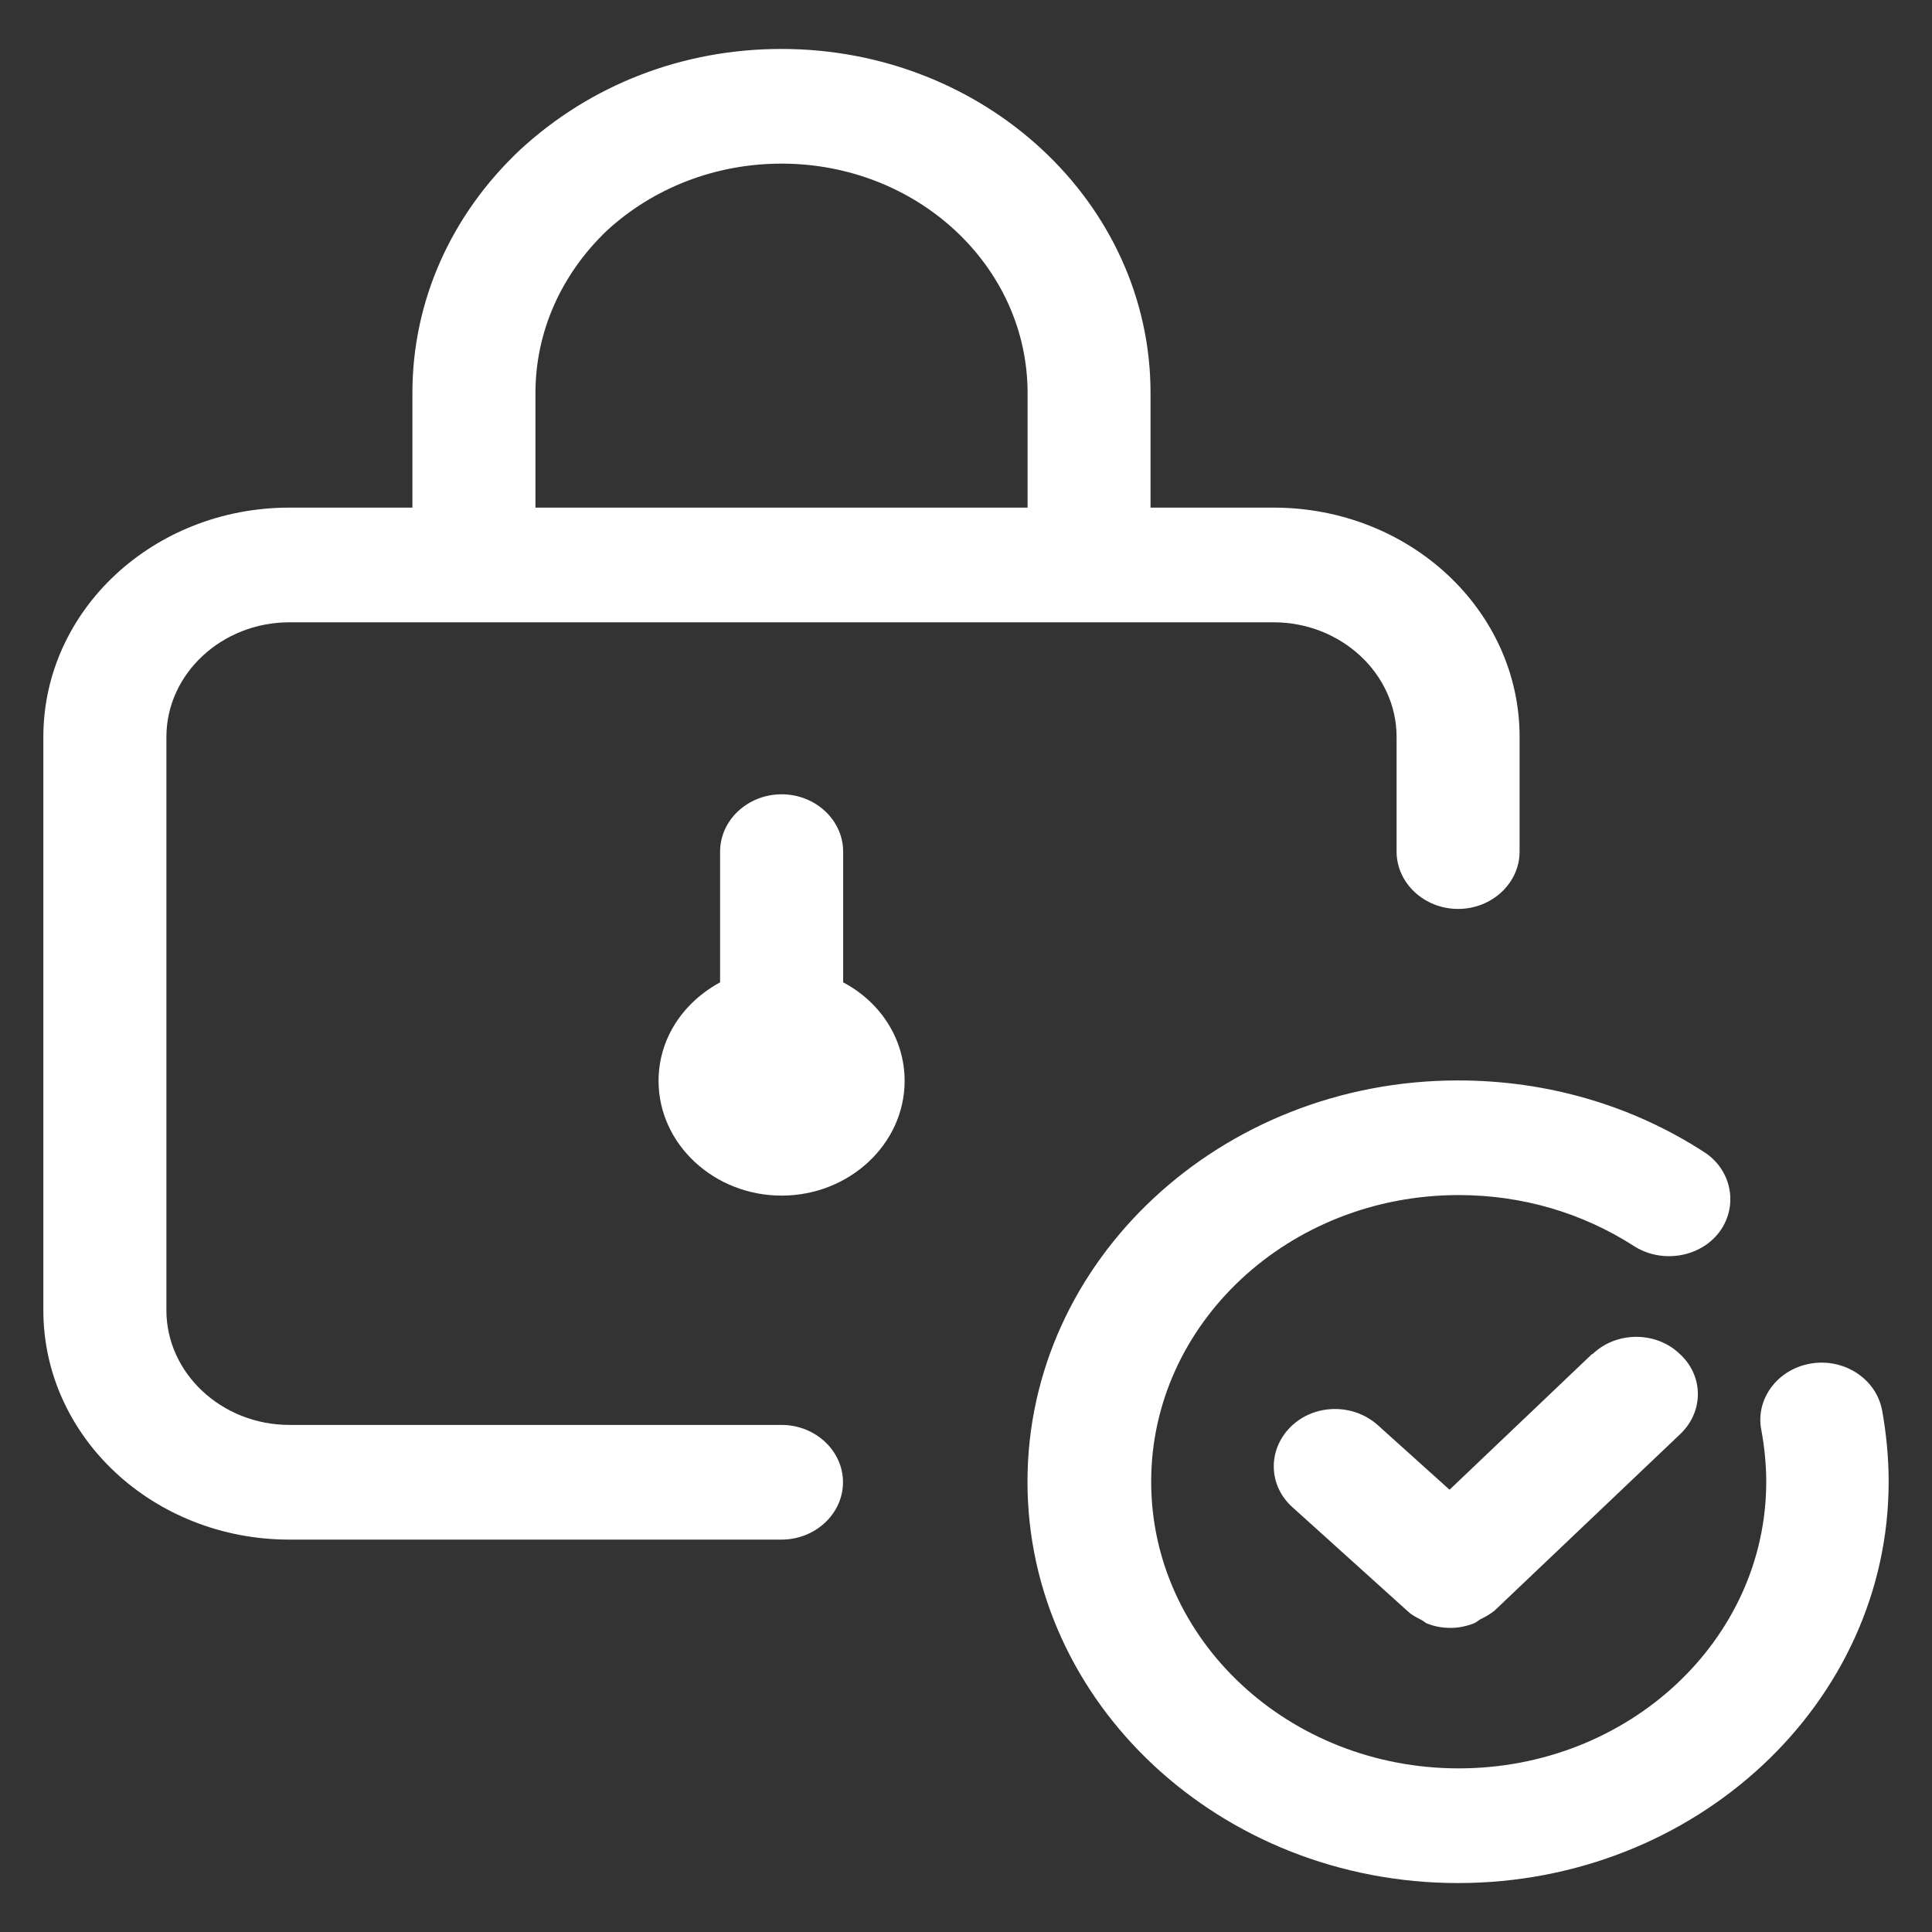
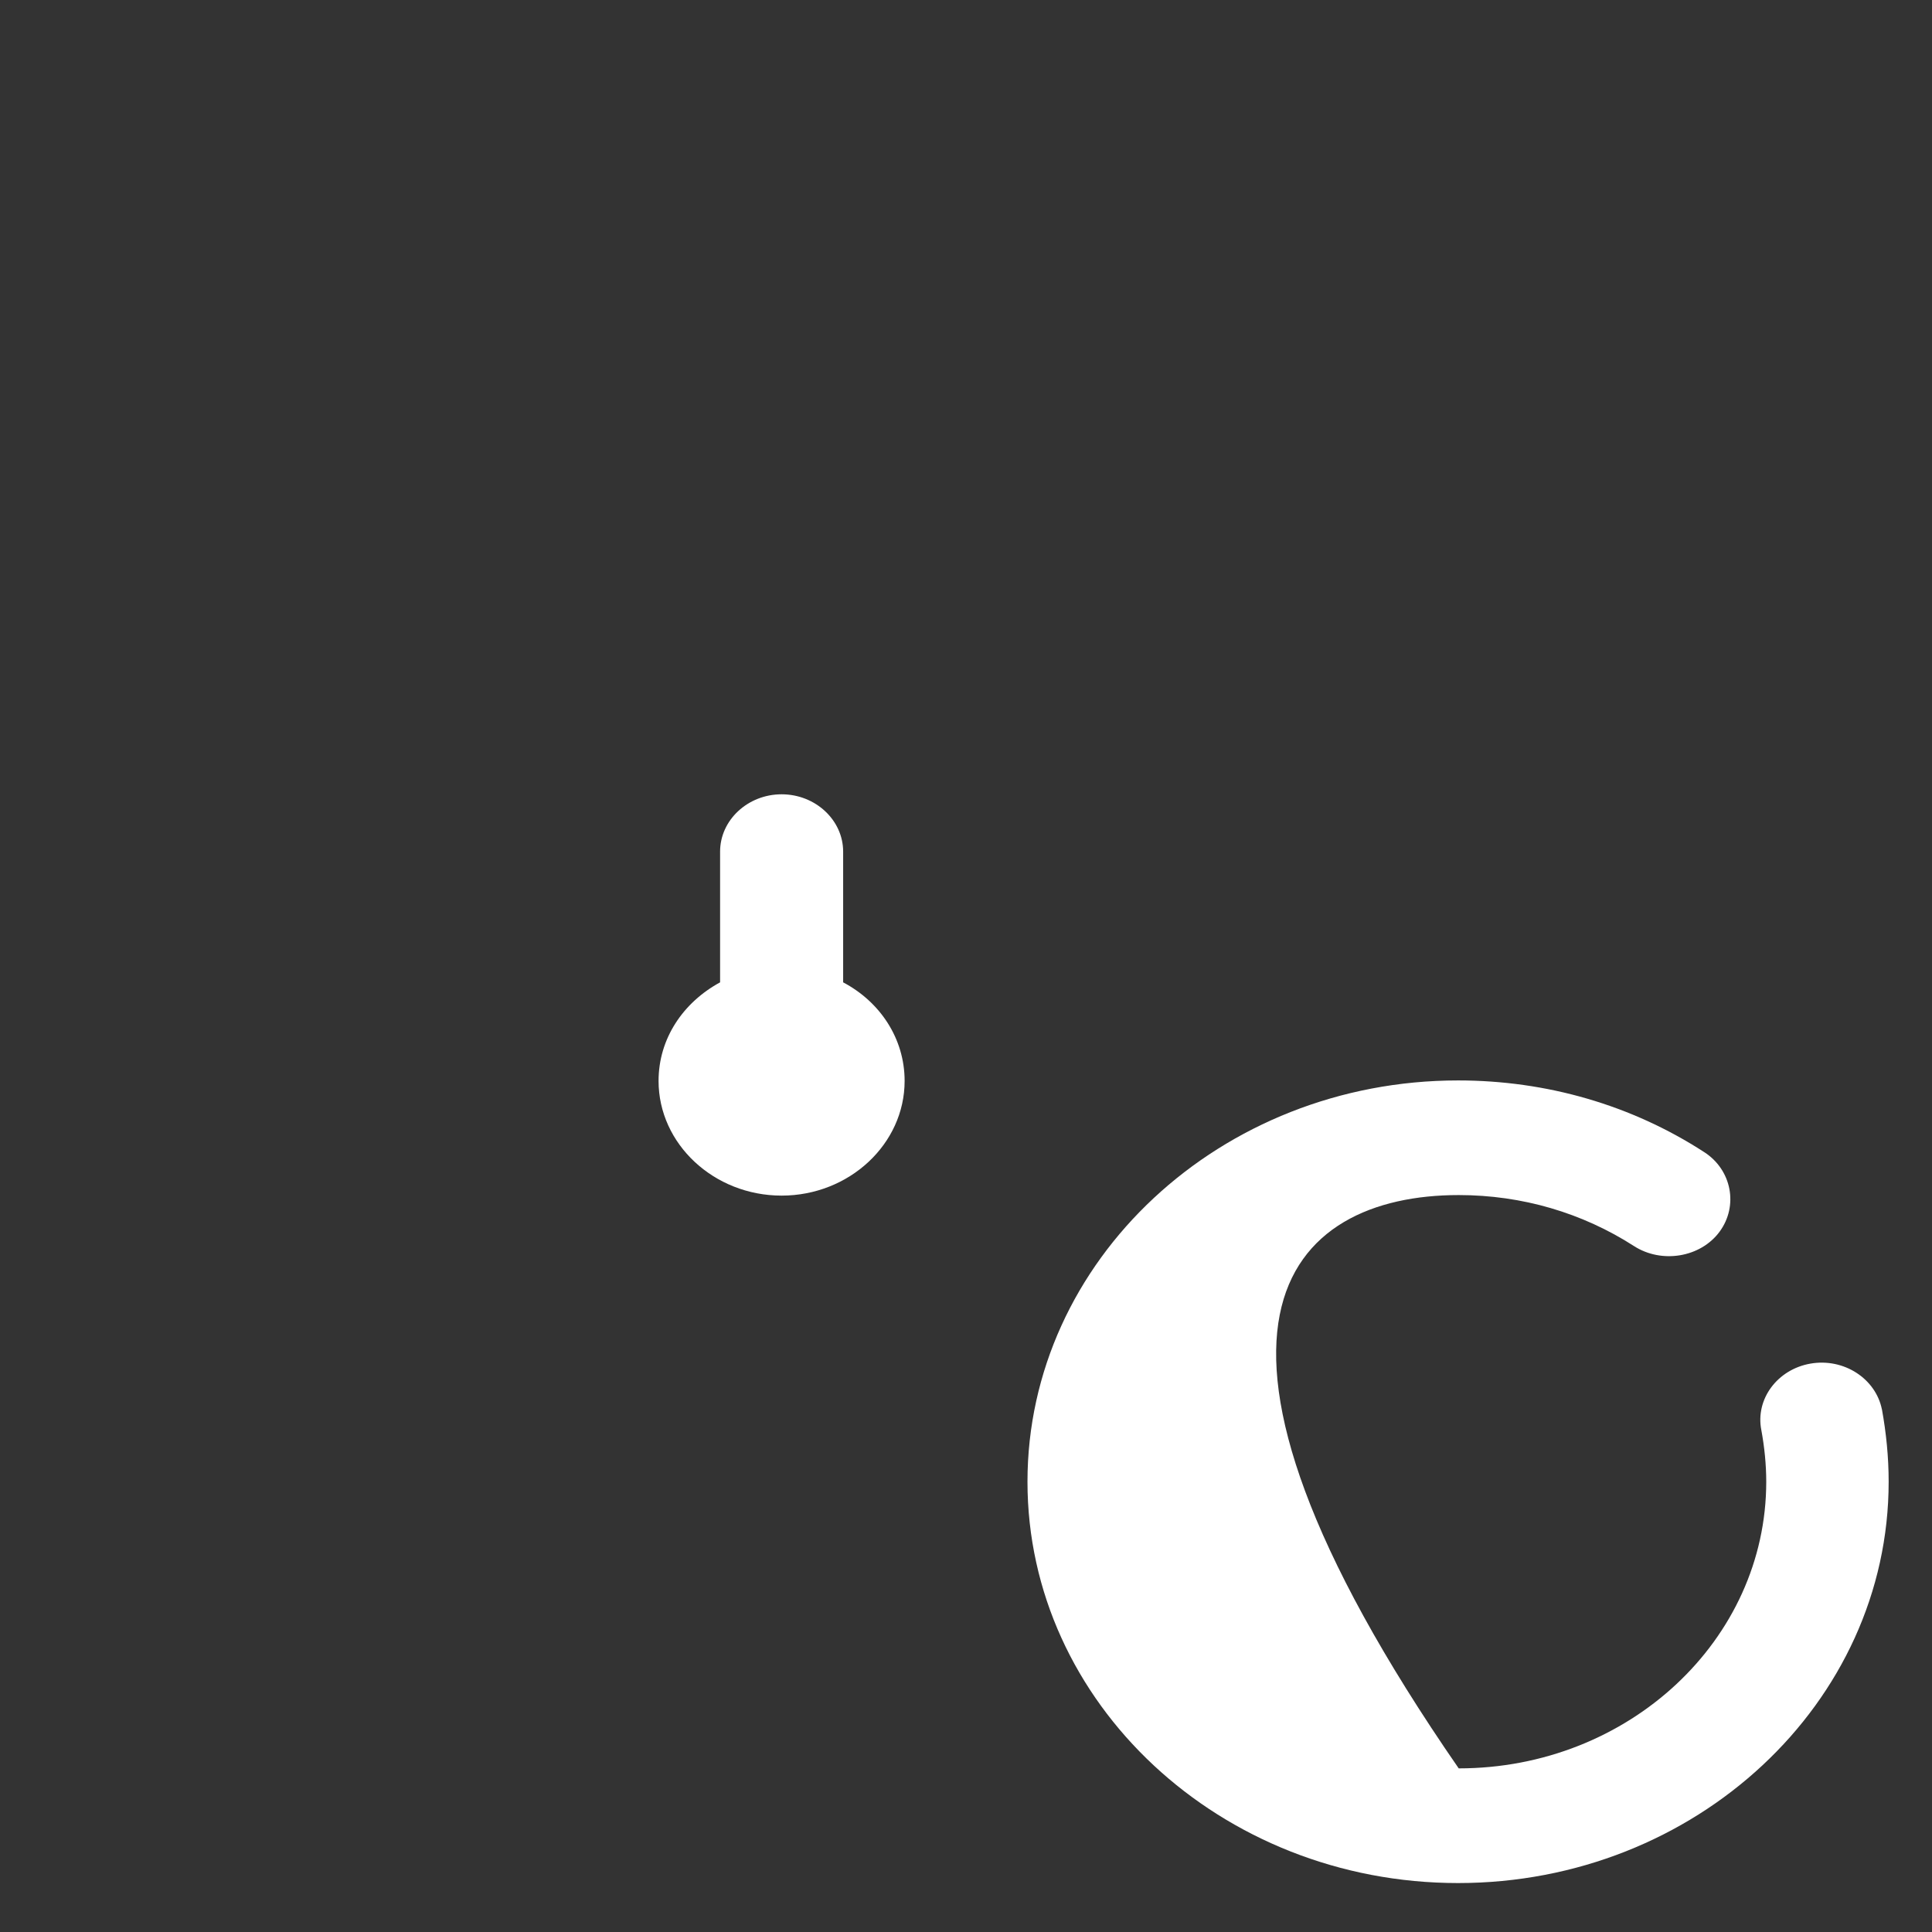
<svg xmlns="http://www.w3.org/2000/svg" width="39" height="39" viewBox="0 0 39 39" fill="none">
  <rect x="0" y="0" width="39" height="39" fill="#333333" stroke="none" />
  <path d="M17.02 19.83V17.191C17.02 16.555 16.461 16.034 15.778 16.034C15.095 16.034 14.536 16.555 14.536 17.191V19.83C13.791 20.235 13.294 20.964 13.294 21.82C13.294 23.093 14.412 24.135 15.778 24.135C17.143 24.135 18.261 23.093 18.261 21.82C18.261 20.964 17.765 20.223 17.02 19.83Z" fill="white" />
-   <path d="M15.776 28.764H5.842C4.477 28.764 3.359 27.722 3.359 26.449V14.876C3.359 13.603 4.477 12.562 5.842 12.562H25.709C27.074 12.562 28.192 13.603 28.192 14.876V17.191C28.192 17.827 28.751 18.348 29.434 18.348C30.117 18.348 30.675 17.827 30.675 17.191V14.876C30.675 12.318 28.453 10.247 25.709 10.247H23.225V7.932C23.225 4.101 19.885 0.988 15.775 0.988C13.788 0.988 11.926 1.706 10.498 3.025C9.095 4.345 8.325 6.092 8.325 7.932V10.247H5.842C3.098 10.247 0.875 12.318 0.875 14.876V26.449C0.875 29.007 3.098 31.079 5.842 31.079H15.775C16.458 31.079 17.017 30.558 17.017 29.921C17.017 29.285 16.459 28.764 15.776 28.764ZM10.809 7.932C10.809 6.694 11.33 5.537 12.249 4.657C13.193 3.789 14.447 3.303 15.776 3.303C18.52 3.303 20.743 5.375 20.743 7.933V10.247H10.809L10.809 7.932Z" fill="white" />
-   <path d="M32.142 27.329L29.261 30.072L27.808 28.764C27.311 28.324 26.529 28.336 26.058 28.799C25.586 29.262 25.598 29.991 26.095 30.43L28.43 32.537C28.504 32.606 28.603 32.653 28.69 32.699C28.74 32.722 28.777 32.768 28.827 32.78C28.976 32.837 29.125 32.861 29.286 32.861C29.448 32.861 29.609 32.826 29.758 32.768C29.808 32.745 29.845 32.71 29.883 32.687C29.982 32.641 30.081 32.583 30.168 32.514L33.918 28.949C34.403 28.486 34.39 27.757 33.893 27.317C33.409 26.866 32.614 26.878 32.142 27.34L32.142 27.329Z" fill="white" />
-   <path d="M37.989 28.452C37.864 27.827 37.219 27.41 36.548 27.526C35.878 27.642 35.431 28.244 35.555 28.869C35.617 29.204 35.654 29.563 35.654 29.91C35.654 33.105 32.873 35.697 29.446 35.697C26.019 35.697 23.238 33.105 23.238 29.91C23.238 26.716 26.019 24.124 29.446 24.124C30.725 24.124 31.942 24.483 32.985 25.154C33.544 25.513 34.326 25.385 34.711 24.865C35.096 24.344 34.959 23.614 34.4 23.256C32.935 22.307 31.221 21.81 29.433 21.81C24.64 21.81 20.741 25.444 20.741 29.911C20.741 34.378 24.64 38.012 29.433 38.012C34.226 38.012 38.125 34.378 38.125 29.911C38.125 29.413 38.076 28.927 37.988 28.441L37.989 28.452Z" fill="white" />
+   <path d="M37.989 28.452C37.864 27.827 37.219 27.41 36.548 27.526C35.878 27.642 35.431 28.244 35.555 28.869C35.617 29.204 35.654 29.563 35.654 29.91C35.654 33.105 32.873 35.697 29.446 35.697C23.238 26.716 26.019 24.124 29.446 24.124C30.725 24.124 31.942 24.483 32.985 25.154C33.544 25.513 34.326 25.385 34.711 24.865C35.096 24.344 34.959 23.614 34.4 23.256C32.935 22.307 31.221 21.81 29.433 21.81C24.64 21.81 20.741 25.444 20.741 29.911C20.741 34.378 24.64 38.012 29.433 38.012C34.226 38.012 38.125 34.378 38.125 29.911C38.125 29.413 38.076 28.927 37.988 28.441L37.989 28.452Z" fill="white" />
</svg>